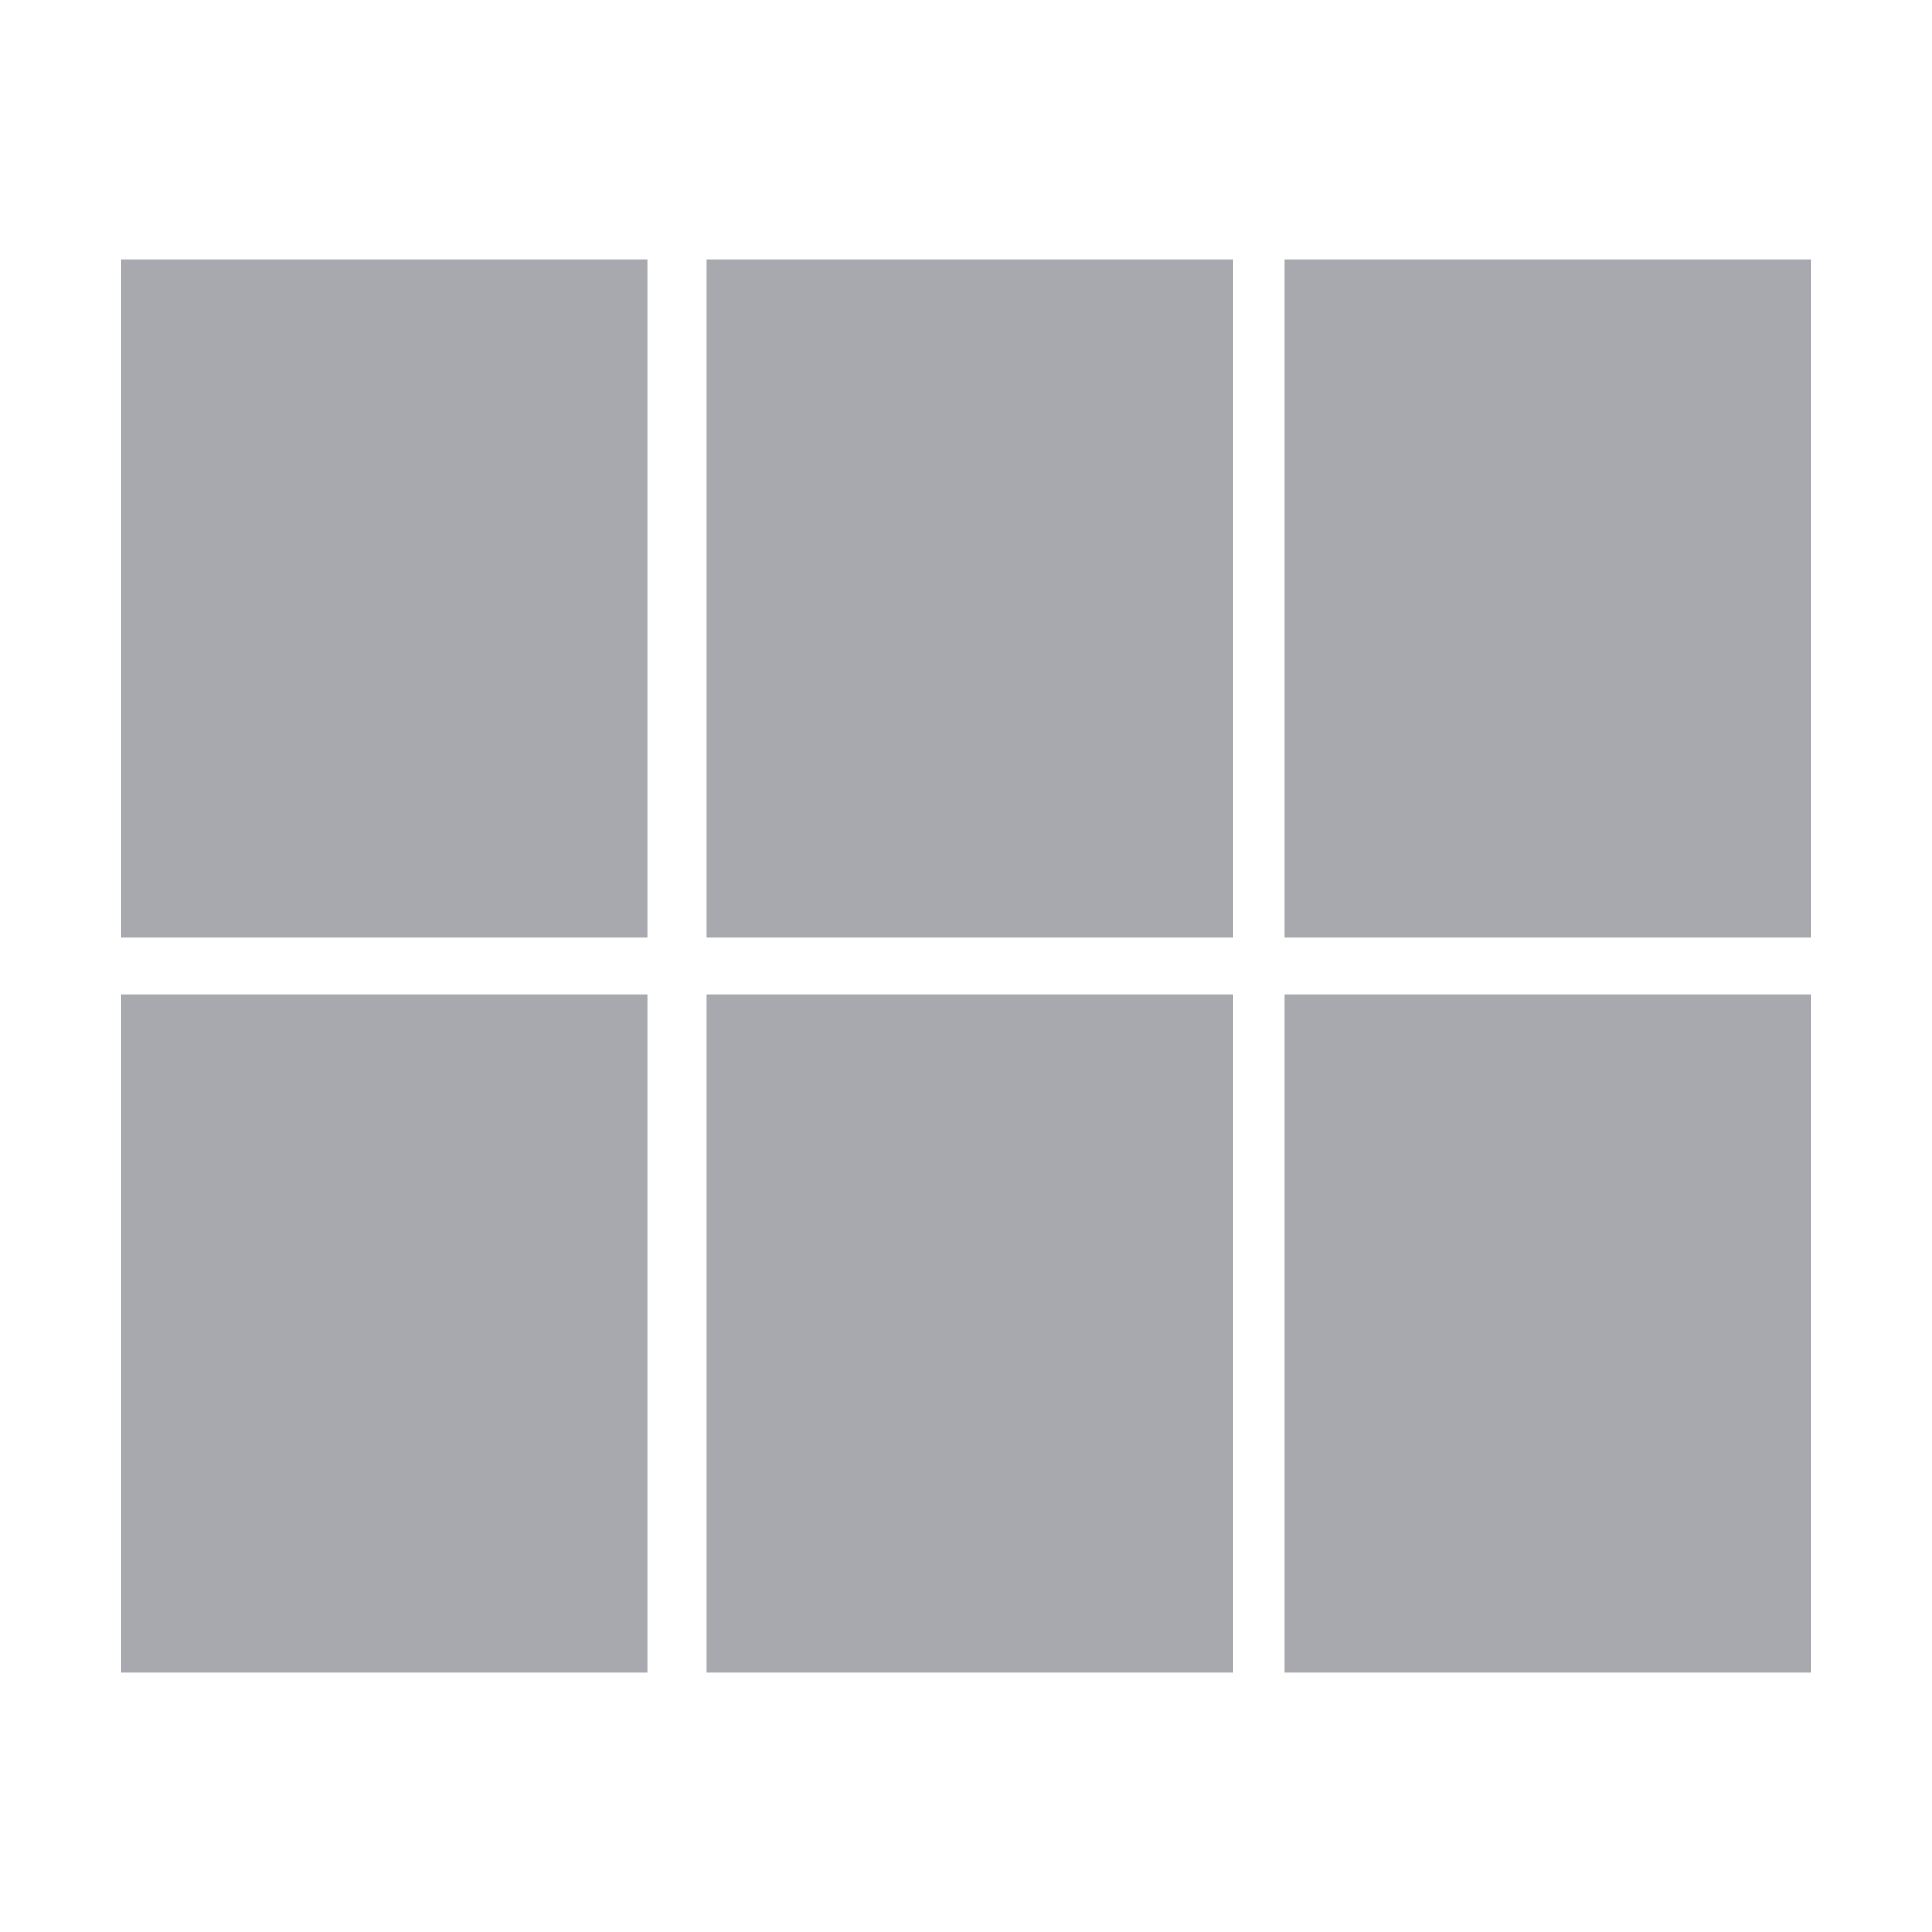
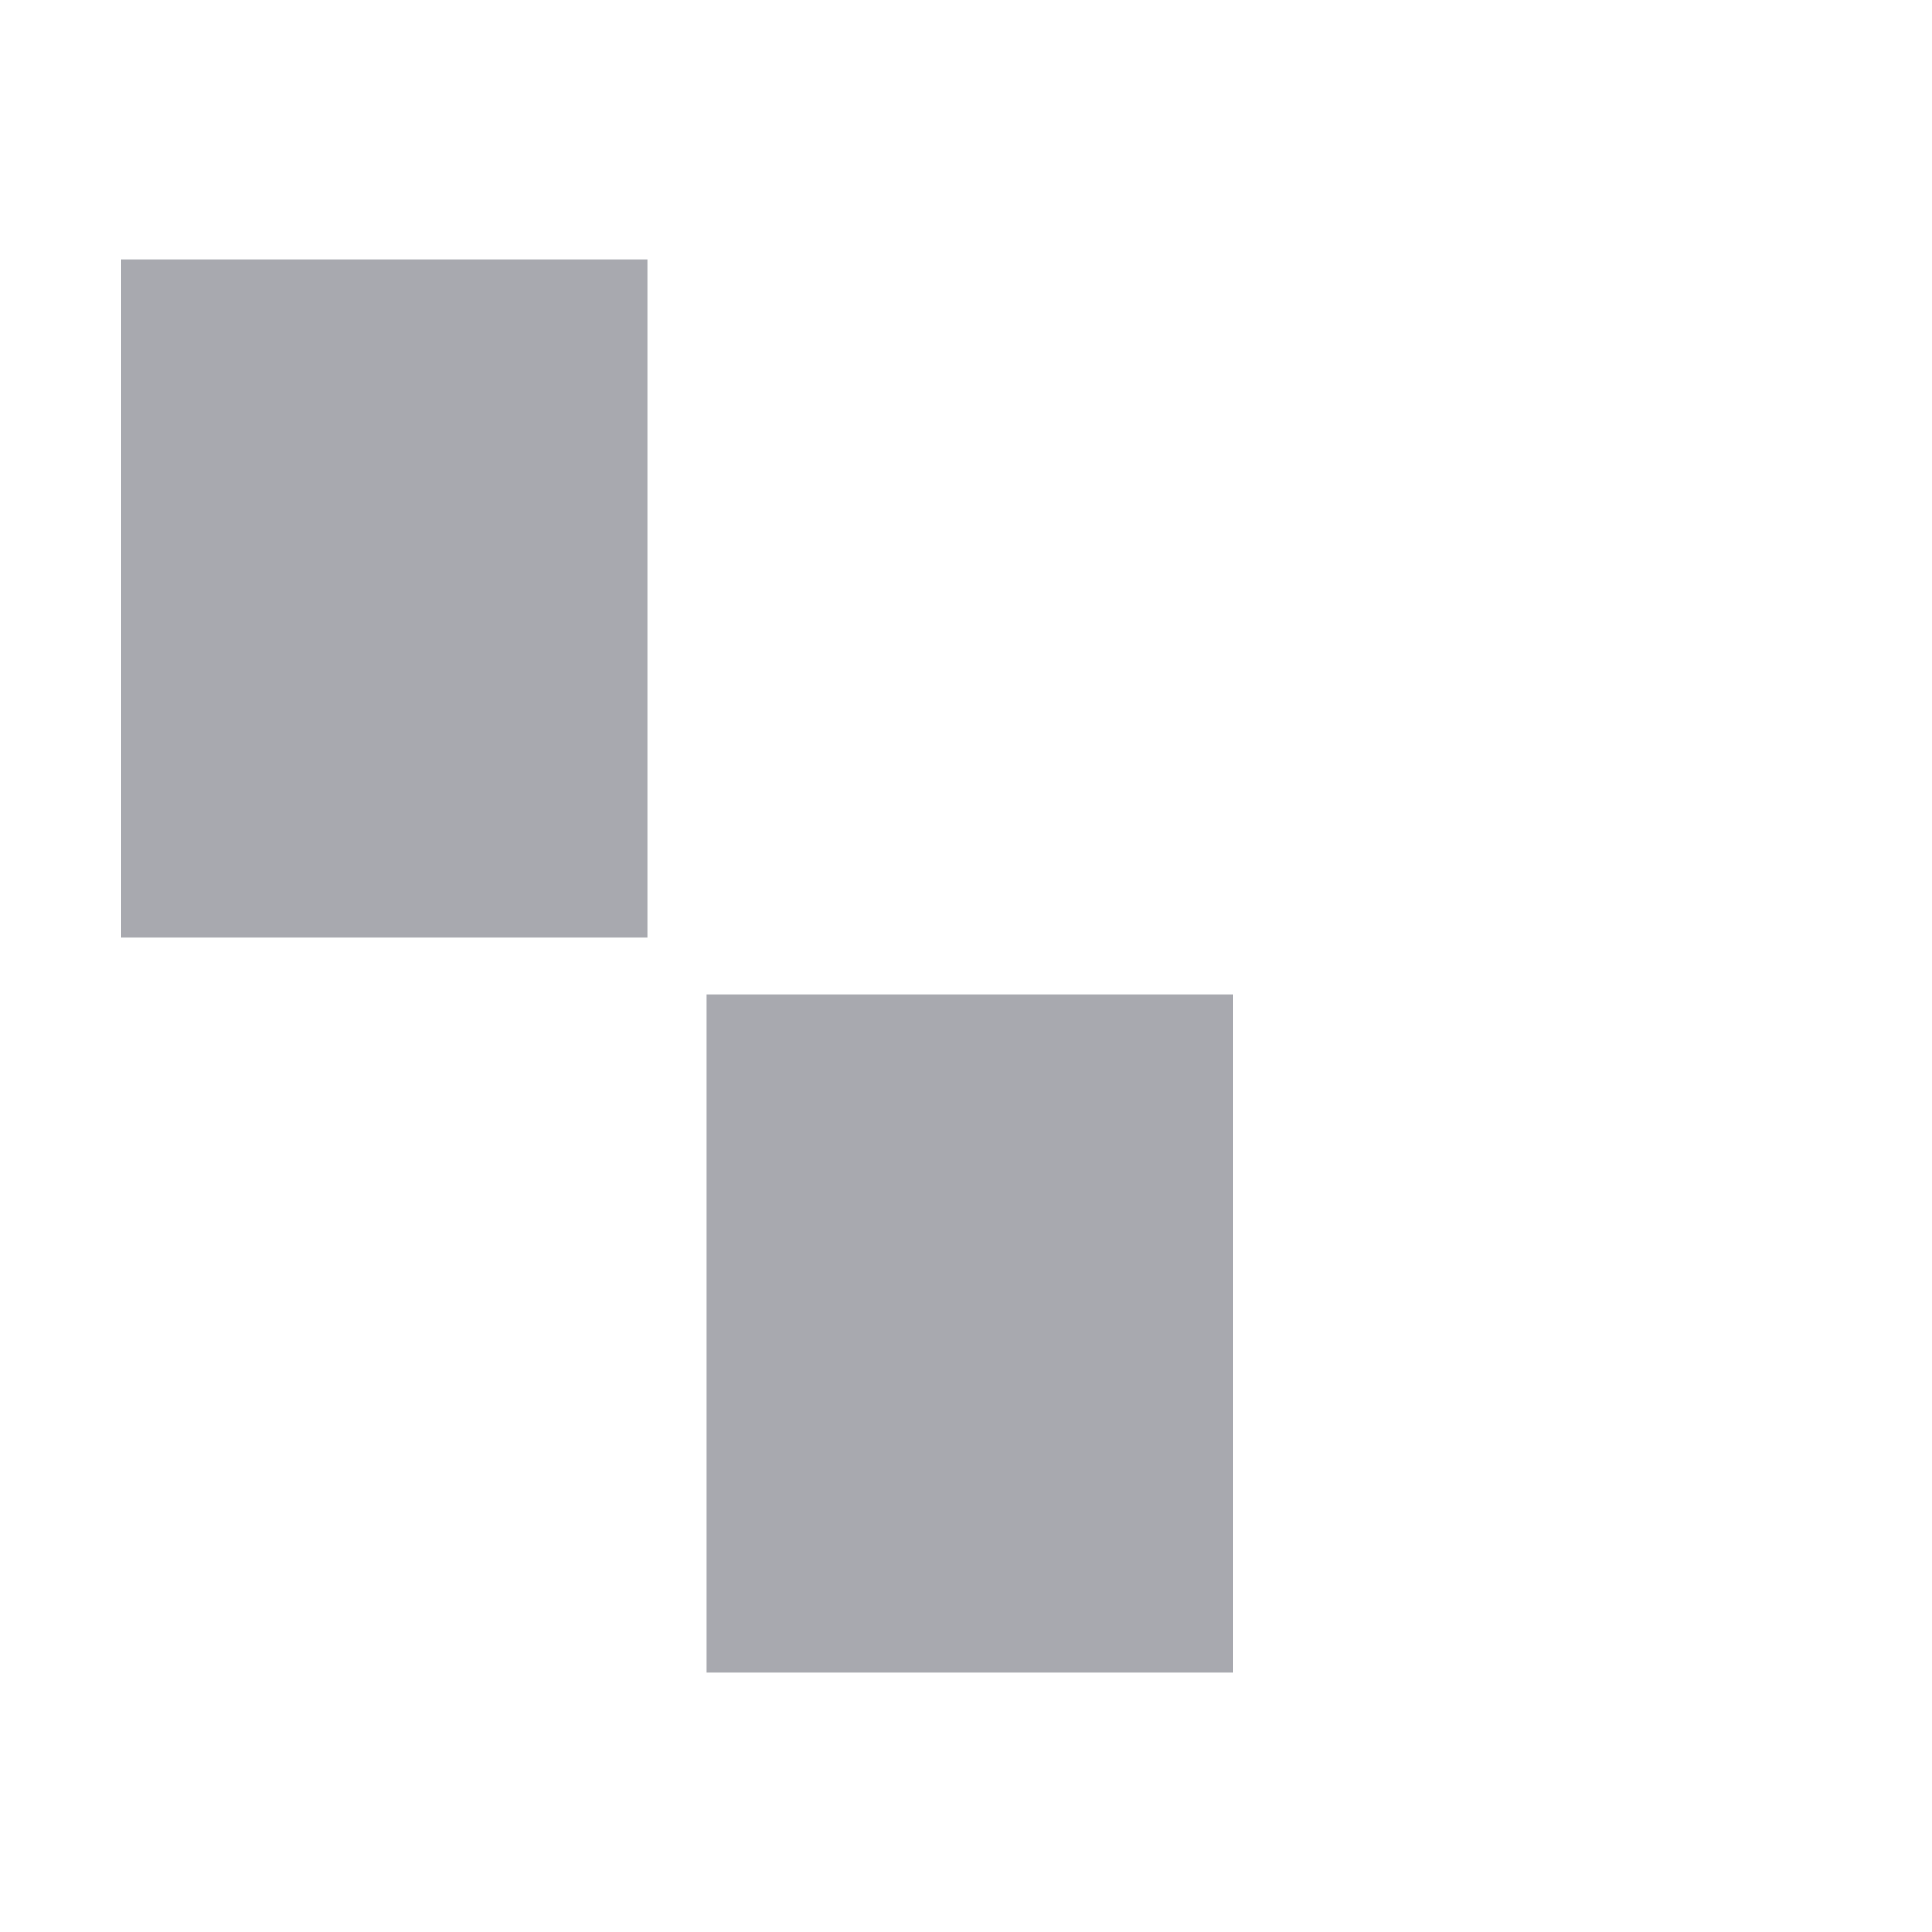
<svg xmlns="http://www.w3.org/2000/svg" version="1.1" id="Layer_1" x="0px" y="0px" viewBox="0 0 500 500" style="enable-background:new 0 0 500 500;" xml:space="preserve">
  <style type="text/css">
	.st0{fill:#4B4C4C;}
	.st1{fill:none;stroke:#4B4C4C;stroke-width:17.573;stroke-miterlimit:10;}
	.st2{fill:#A8A9AF;}
</style>
  <g>
    <g>
      <rect x="31.2" y="67.1" class="st2" width="136.3" height="175.6" />
-       <rect x="182.9" y="67.1" class="st2" width="136.3" height="175.6" />
-       <rect x="332.5" y="67.1" class="st2" width="136.3" height="175.6" />
    </g>
    <g>
-       <rect x="31.2" y="257.3" class="st2" width="136.3" height="175.6" />
      <rect x="182.9" y="257.3" class="st2" width="136.3" height="175.6" />
-       <rect x="332.5" y="257.3" class="st2" width="136.3" height="175.6" />
    </g>
  </g>
</svg>